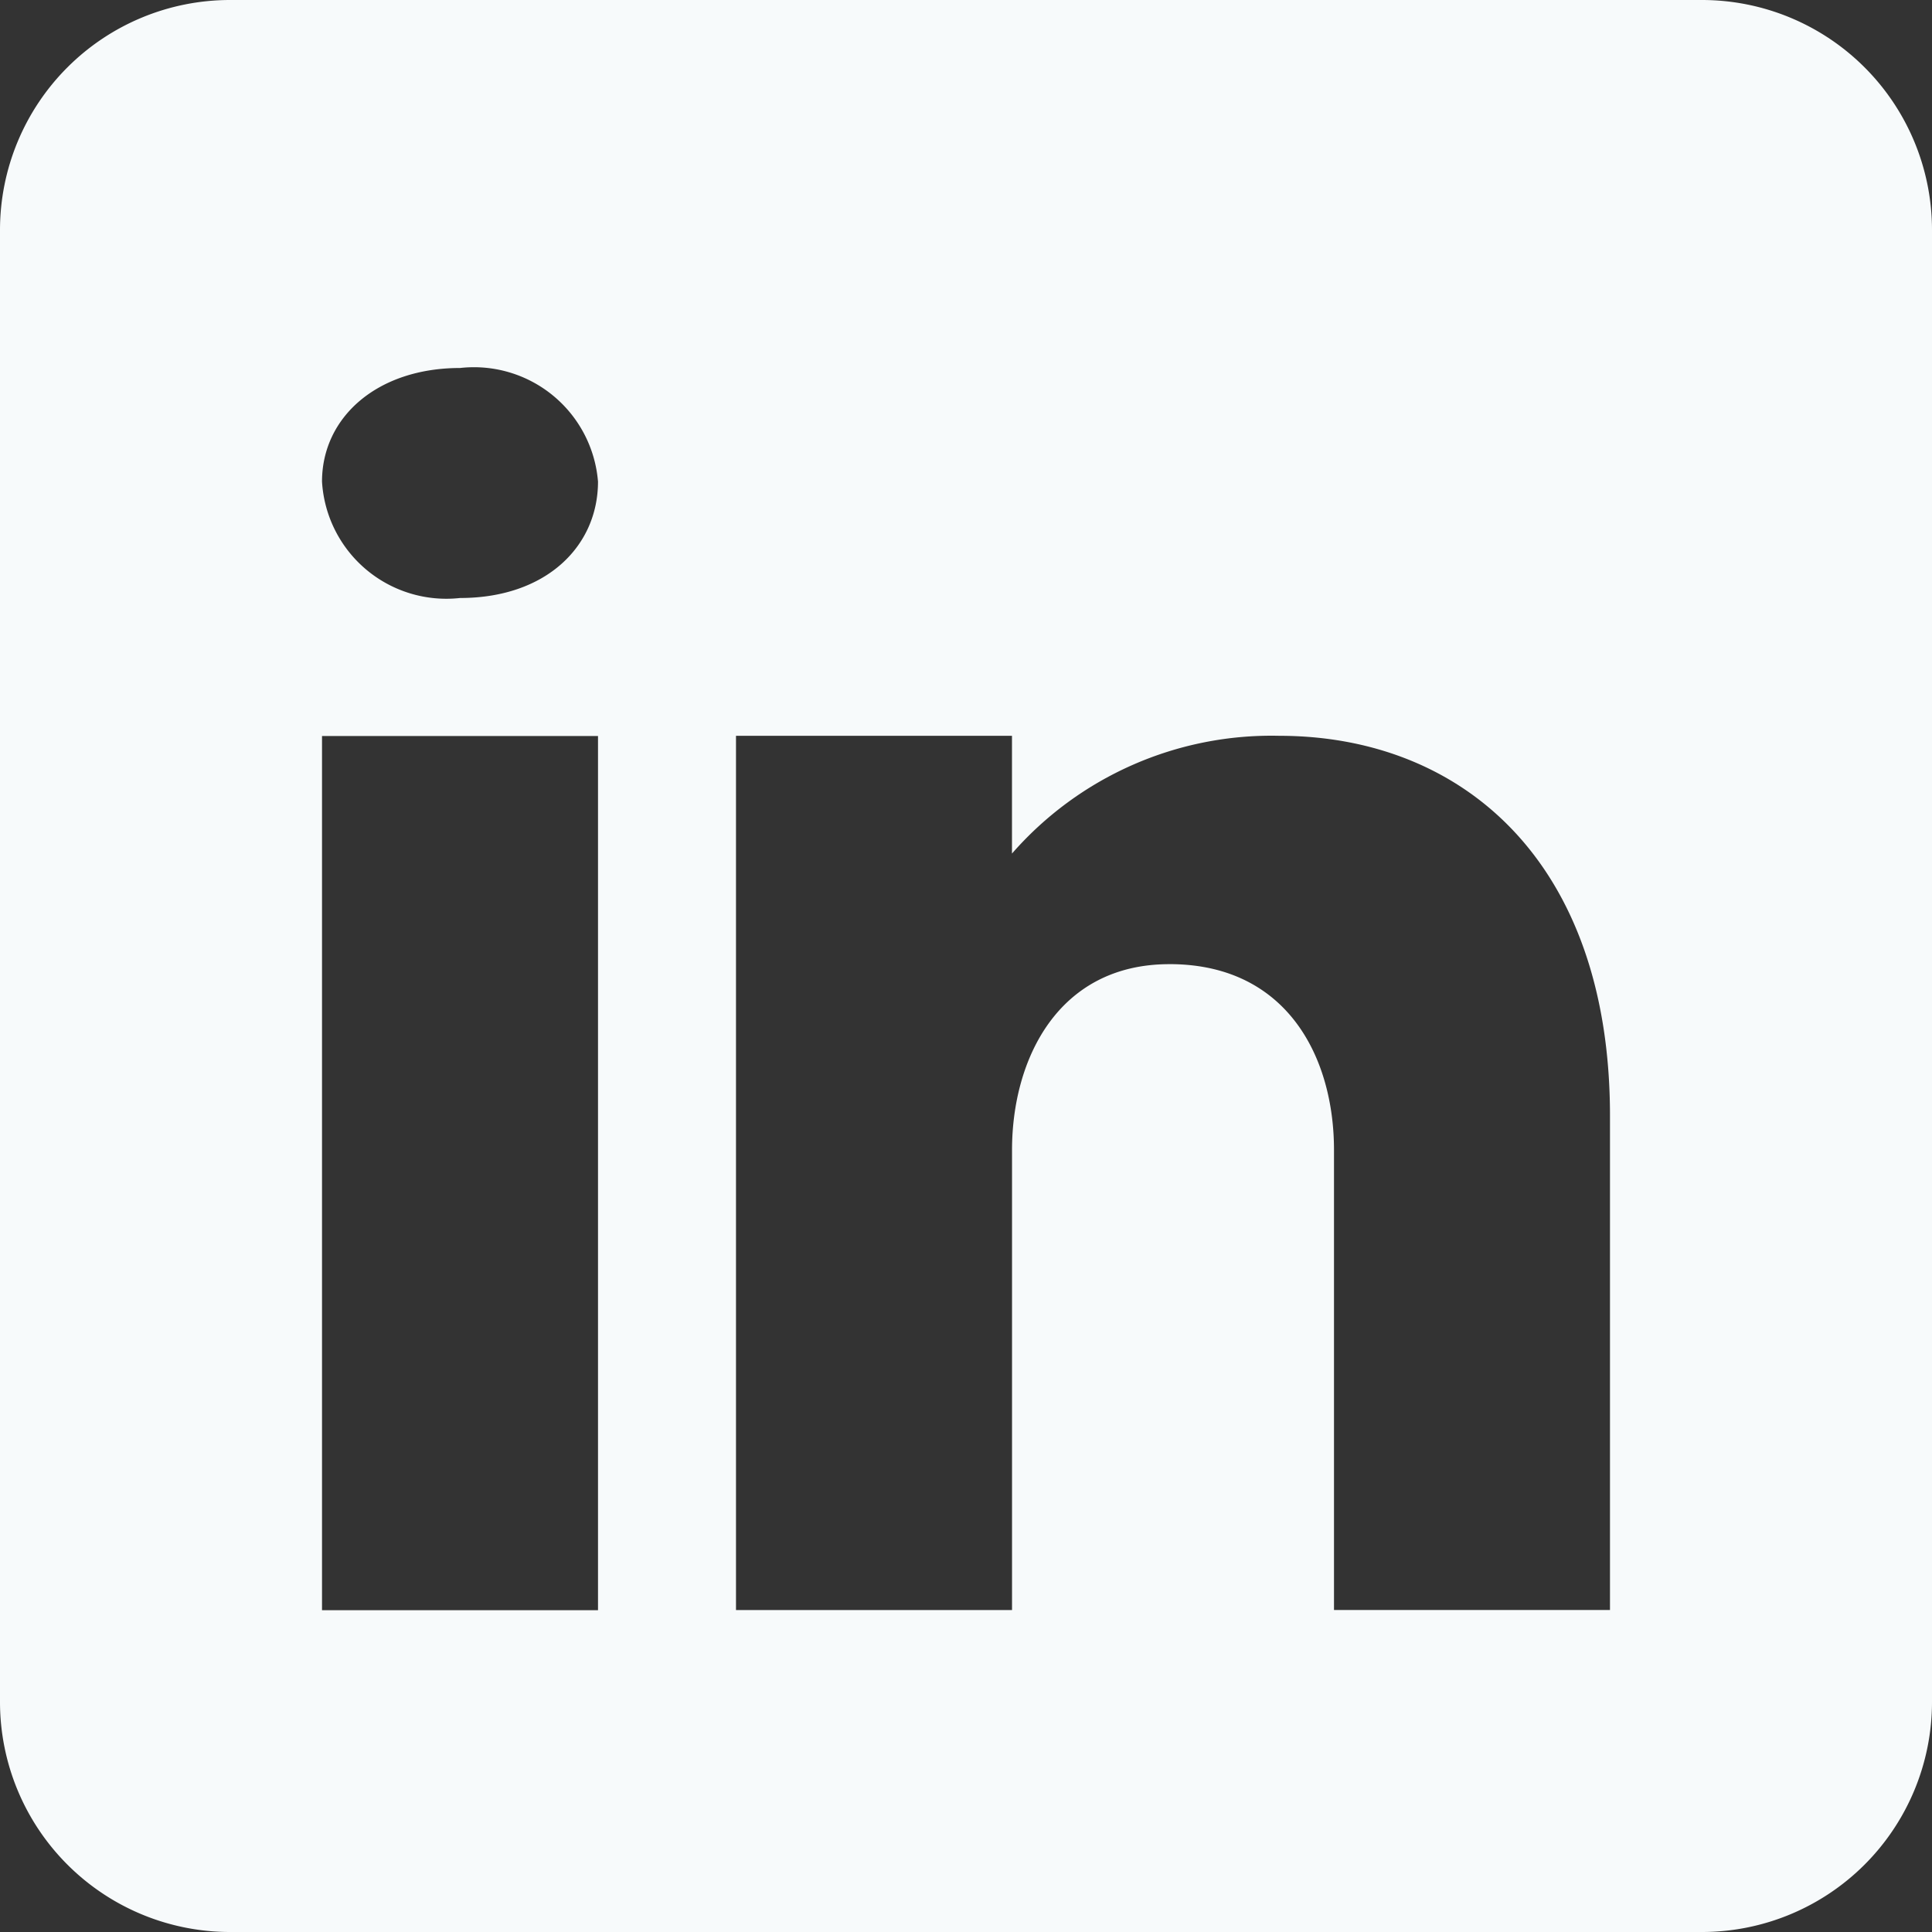
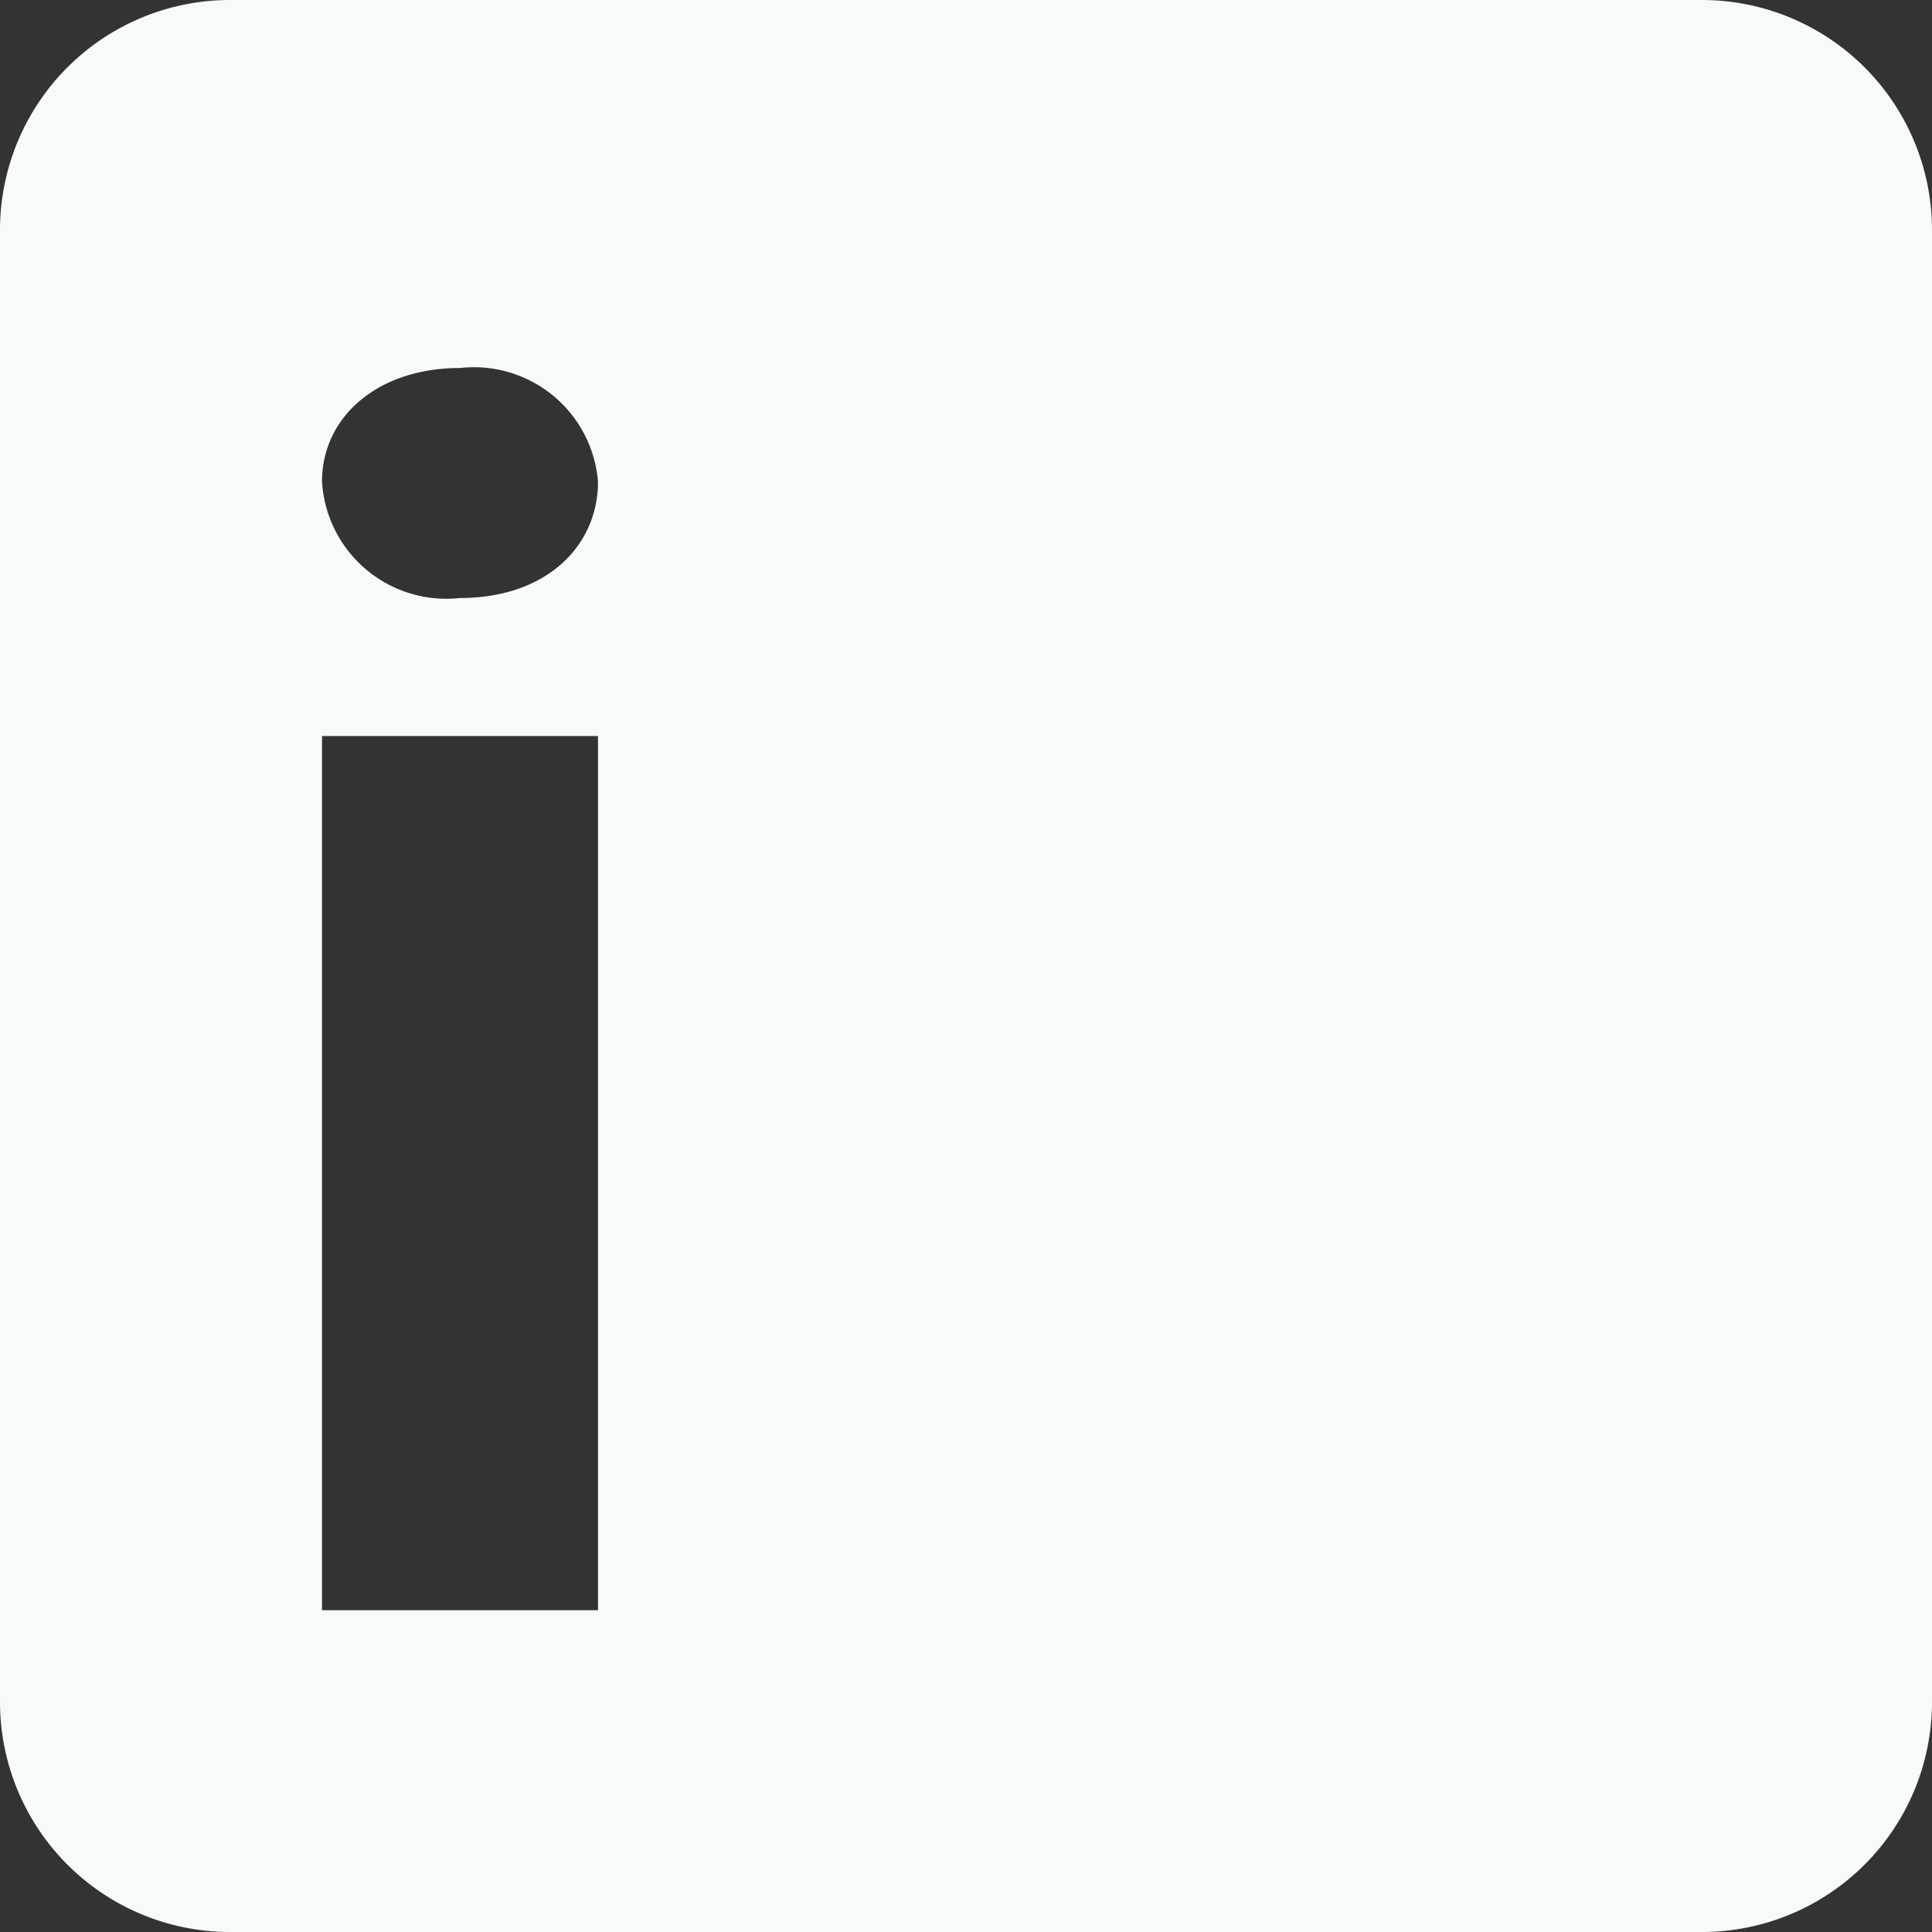
<svg xmlns="http://www.w3.org/2000/svg" width="40" height="40" viewBox="0 0 40 40">
  <rect x="0" y="0" width="40" height="40" fill="#333333" stroke="none" />
-   <path id="sns_linkedin" d="M39.238,4H8.762A4.764,4.764,0,0,0,4,8.762V39.238A4.764,4.764,0,0,0,8.762,44H39.238A4.764,4.764,0,0,0,44,39.238V8.762A4.764,4.764,0,0,0,39.238,4ZM16.381,19.238v18.1H10.667v-18.1Zm-5.714-5.267c0-1.333,1.143-2.352,2.857-2.352a2.577,2.577,0,0,1,2.857,2.352c0,1.333-1.067,2.41-2.857,2.41A2.578,2.578,0,0,1,10.667,13.971ZM37.333,37.333H31.619V27.81c0-1.9-.952-3.81-3.333-3.848H28.21c-2.3,0-3.257,1.962-3.257,3.848v9.524H19.238v-18.1h5.714v2.438a7.134,7.134,0,0,1,5.533-2.438c3.781,0,6.848,2.6,6.848,7.867Z" transform="translate(-4 -4)" fill="#f7fafb" />
+   <path id="sns_linkedin" d="M39.238,4H8.762A4.764,4.764,0,0,0,4,8.762V39.238A4.764,4.764,0,0,0,8.762,44H39.238A4.764,4.764,0,0,0,44,39.238V8.762A4.764,4.764,0,0,0,39.238,4ZM16.381,19.238v18.1H10.667v-18.1Zm-5.714-5.267c0-1.333,1.143-2.352,2.857-2.352a2.577,2.577,0,0,1,2.857,2.352c0,1.333-1.067,2.41-2.857,2.41A2.578,2.578,0,0,1,10.667,13.971ZM37.333,37.333H31.619V27.81c0-1.9-.952-3.81-3.333-3.848H28.21c-2.3,0-3.257,1.962-3.257,3.848v9.524H19.238h5.714v2.438a7.134,7.134,0,0,1,5.533-2.438c3.781,0,6.848,2.6,6.848,7.867Z" transform="translate(-4 -4)" fill="#f7fafb" />
</svg>